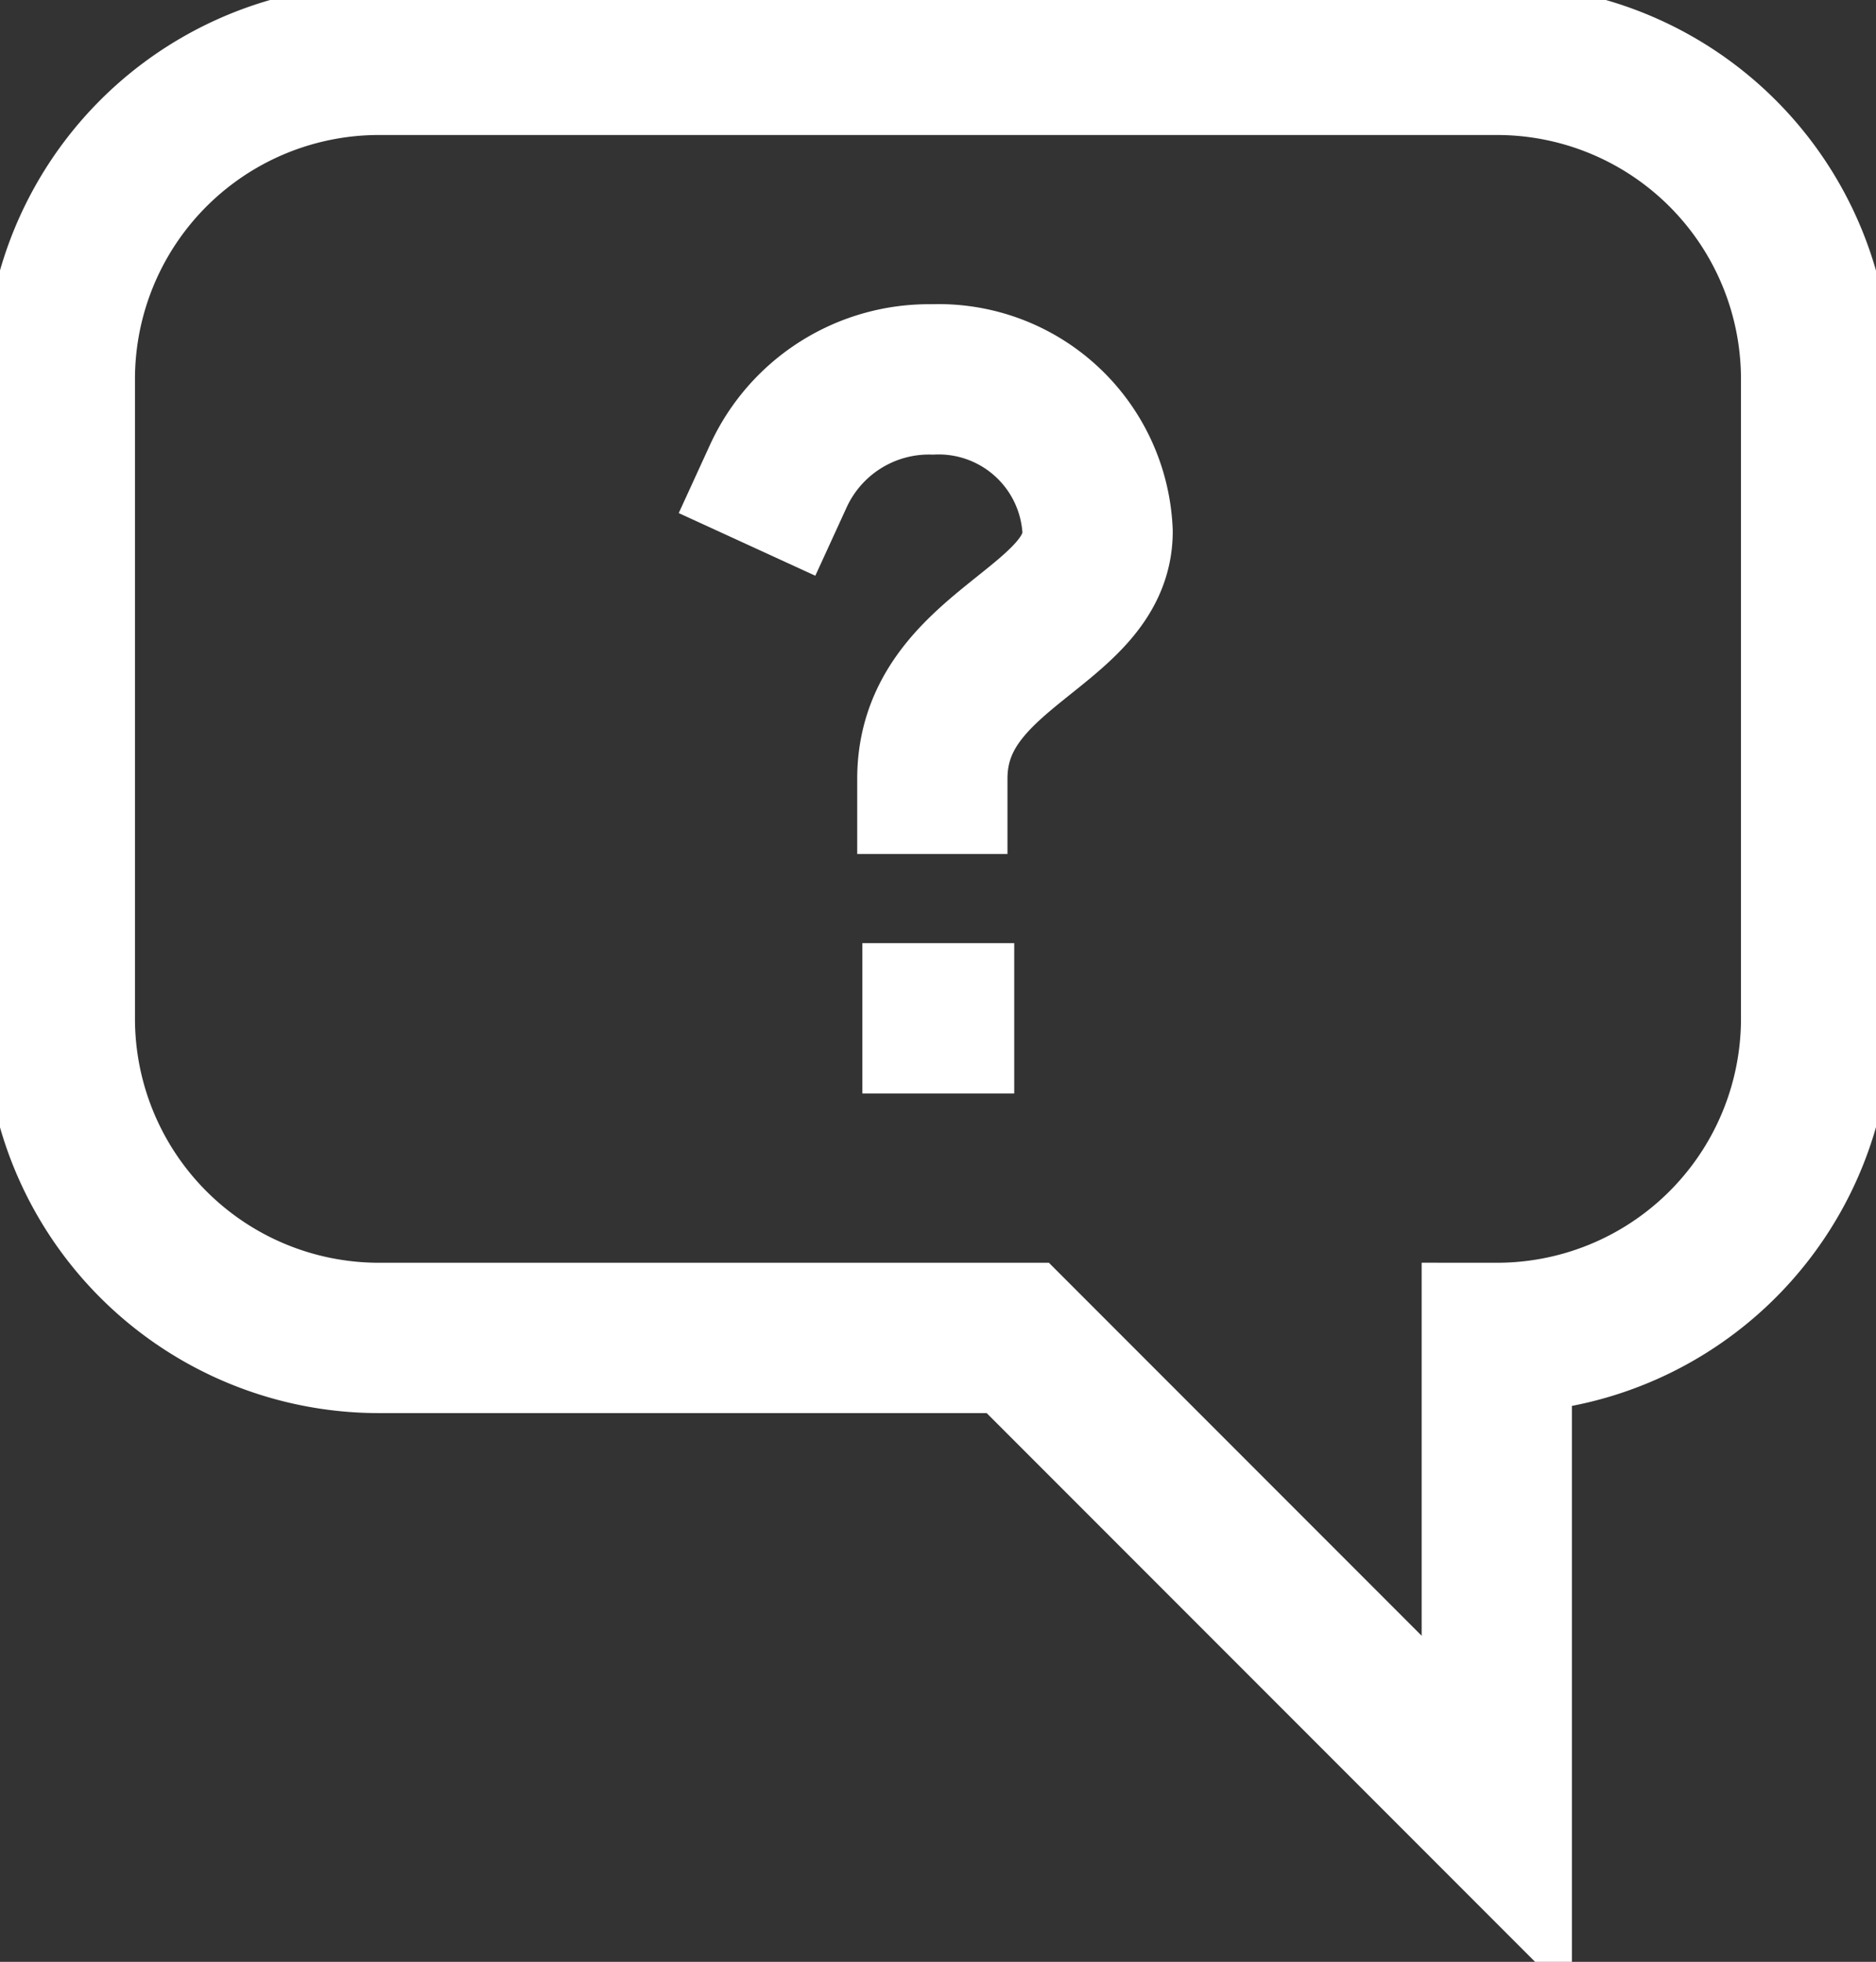
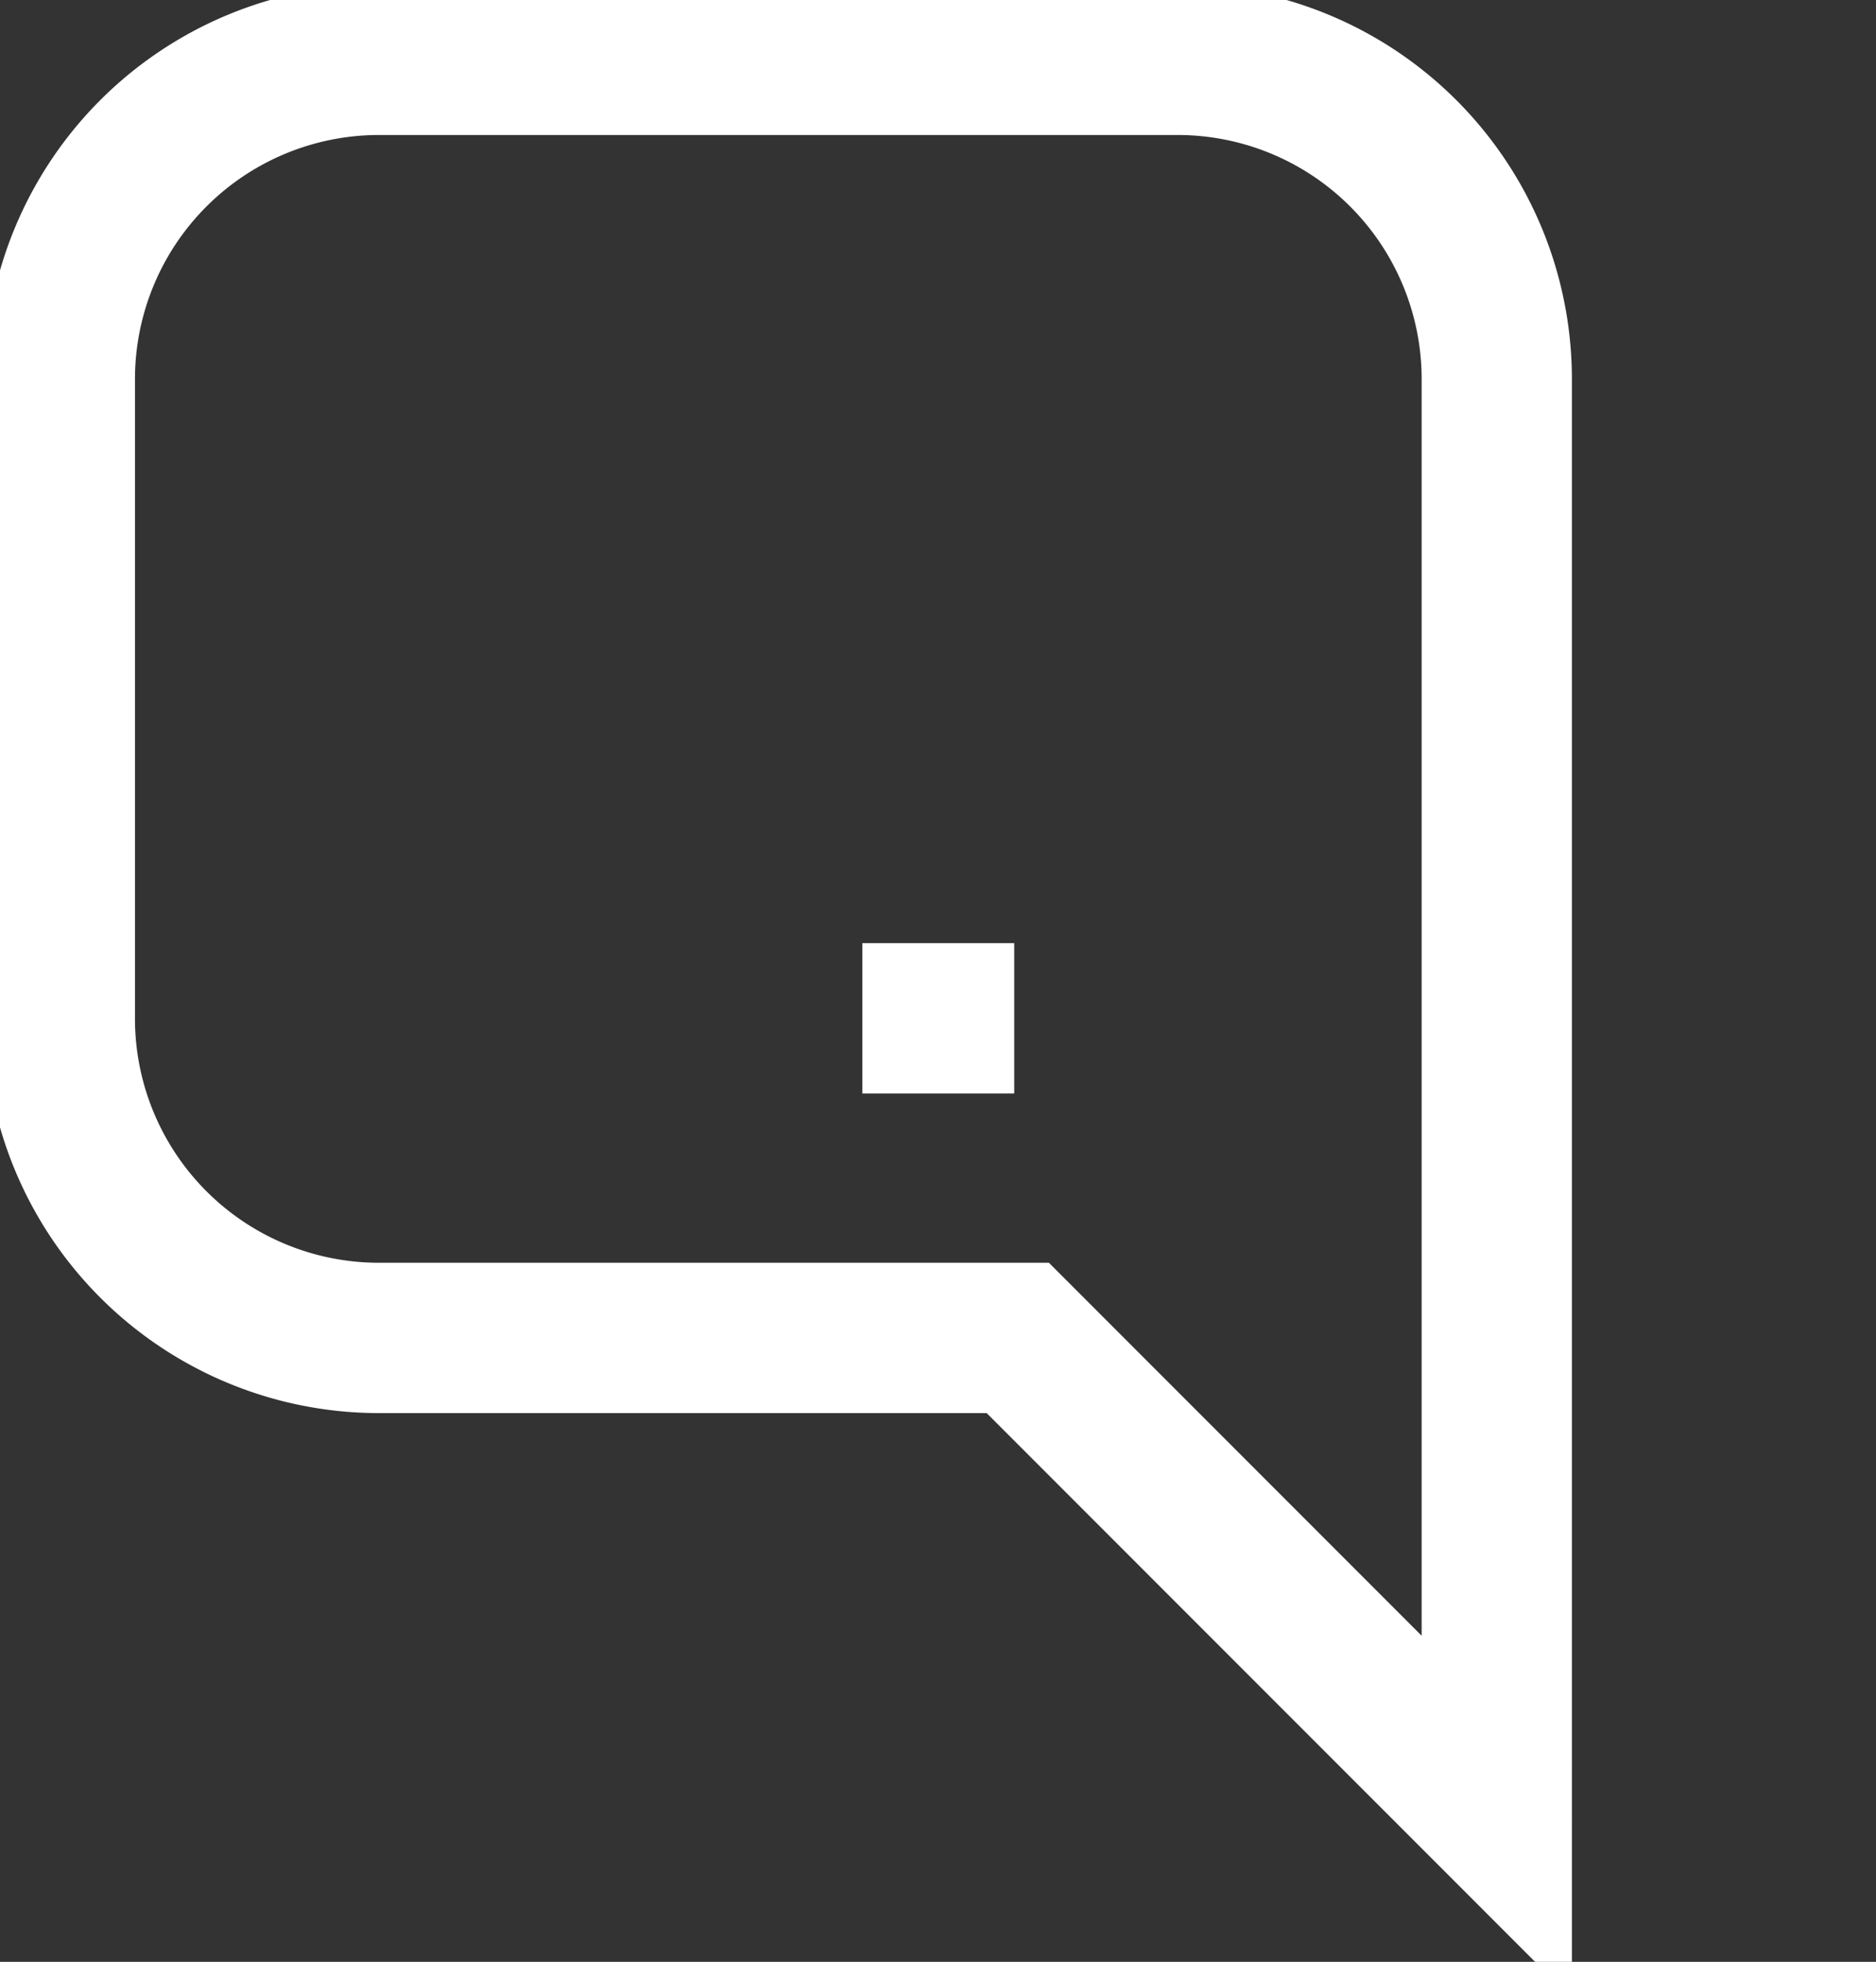
<svg xmlns="http://www.w3.org/2000/svg" id="FAQ" width="37.458" height="39.148" viewBox="0 0 37.458 39.148">
  <rect x="0" y="0" width="37.458" height="39.148" fill="#333333" stroke="none" />
  <defs>
    <clipPath id="clip-path">
      <rect id="Rechteck_18" data-name="Rechteck 18" width="37.458" height="39.148" fill="none" stroke="#707070" stroke-width="3" />
    </clipPath>
  </defs>
  <g id="Gruppe_27" data-name="Gruppe 27" clip-path="url(#clip-path)">
-     <path id="Pfad_13" data-name="Pfad 13" d="M73.125,37.554A3.308,3.308,0,0,1,76.2,35.625a3.177,3.177,0,0,1,3.3,3.036c0,1.929-3.3,2.328-3.3,4.934" transform="translate(-57.584 -28.054)" fill="none" stroke="#fff" stroke-linecap="square" stroke-width="3" />
-     <path id="Pfad_14" data-name="Pfad 14" d="M34.316,31.128a6.372,6.372,0,0,0,6.376-6.376V12a6.372,6.372,0,0,0-6.376-6.376H12A6.372,6.372,0,0,0,5.625,12V24.752A6.372,6.372,0,0,0,12,31.128H24.752l9.564,9.564Z" transform="translate(-4.43 -4.43)" fill="none" stroke="#fff" stroke-linecap="square" stroke-width="3" />
+     <path id="Pfad_14" data-name="Pfad 14" d="M34.316,31.128V12a6.372,6.372,0,0,0-6.376-6.376H12A6.372,6.372,0,0,0,5.625,12V24.752A6.372,6.372,0,0,0,12,31.128H24.752l9.564,9.564Z" transform="translate(-4.43 -4.43)" fill="none" stroke="#fff" stroke-linecap="square" stroke-width="3" />
    <line id="Linie_17" data-name="Linie 17" x1="0.032" transform="translate(18.719 20.32)" fill="none" stroke="#fff" stroke-linecap="square" stroke-width="3" />
  </g>
</svg>